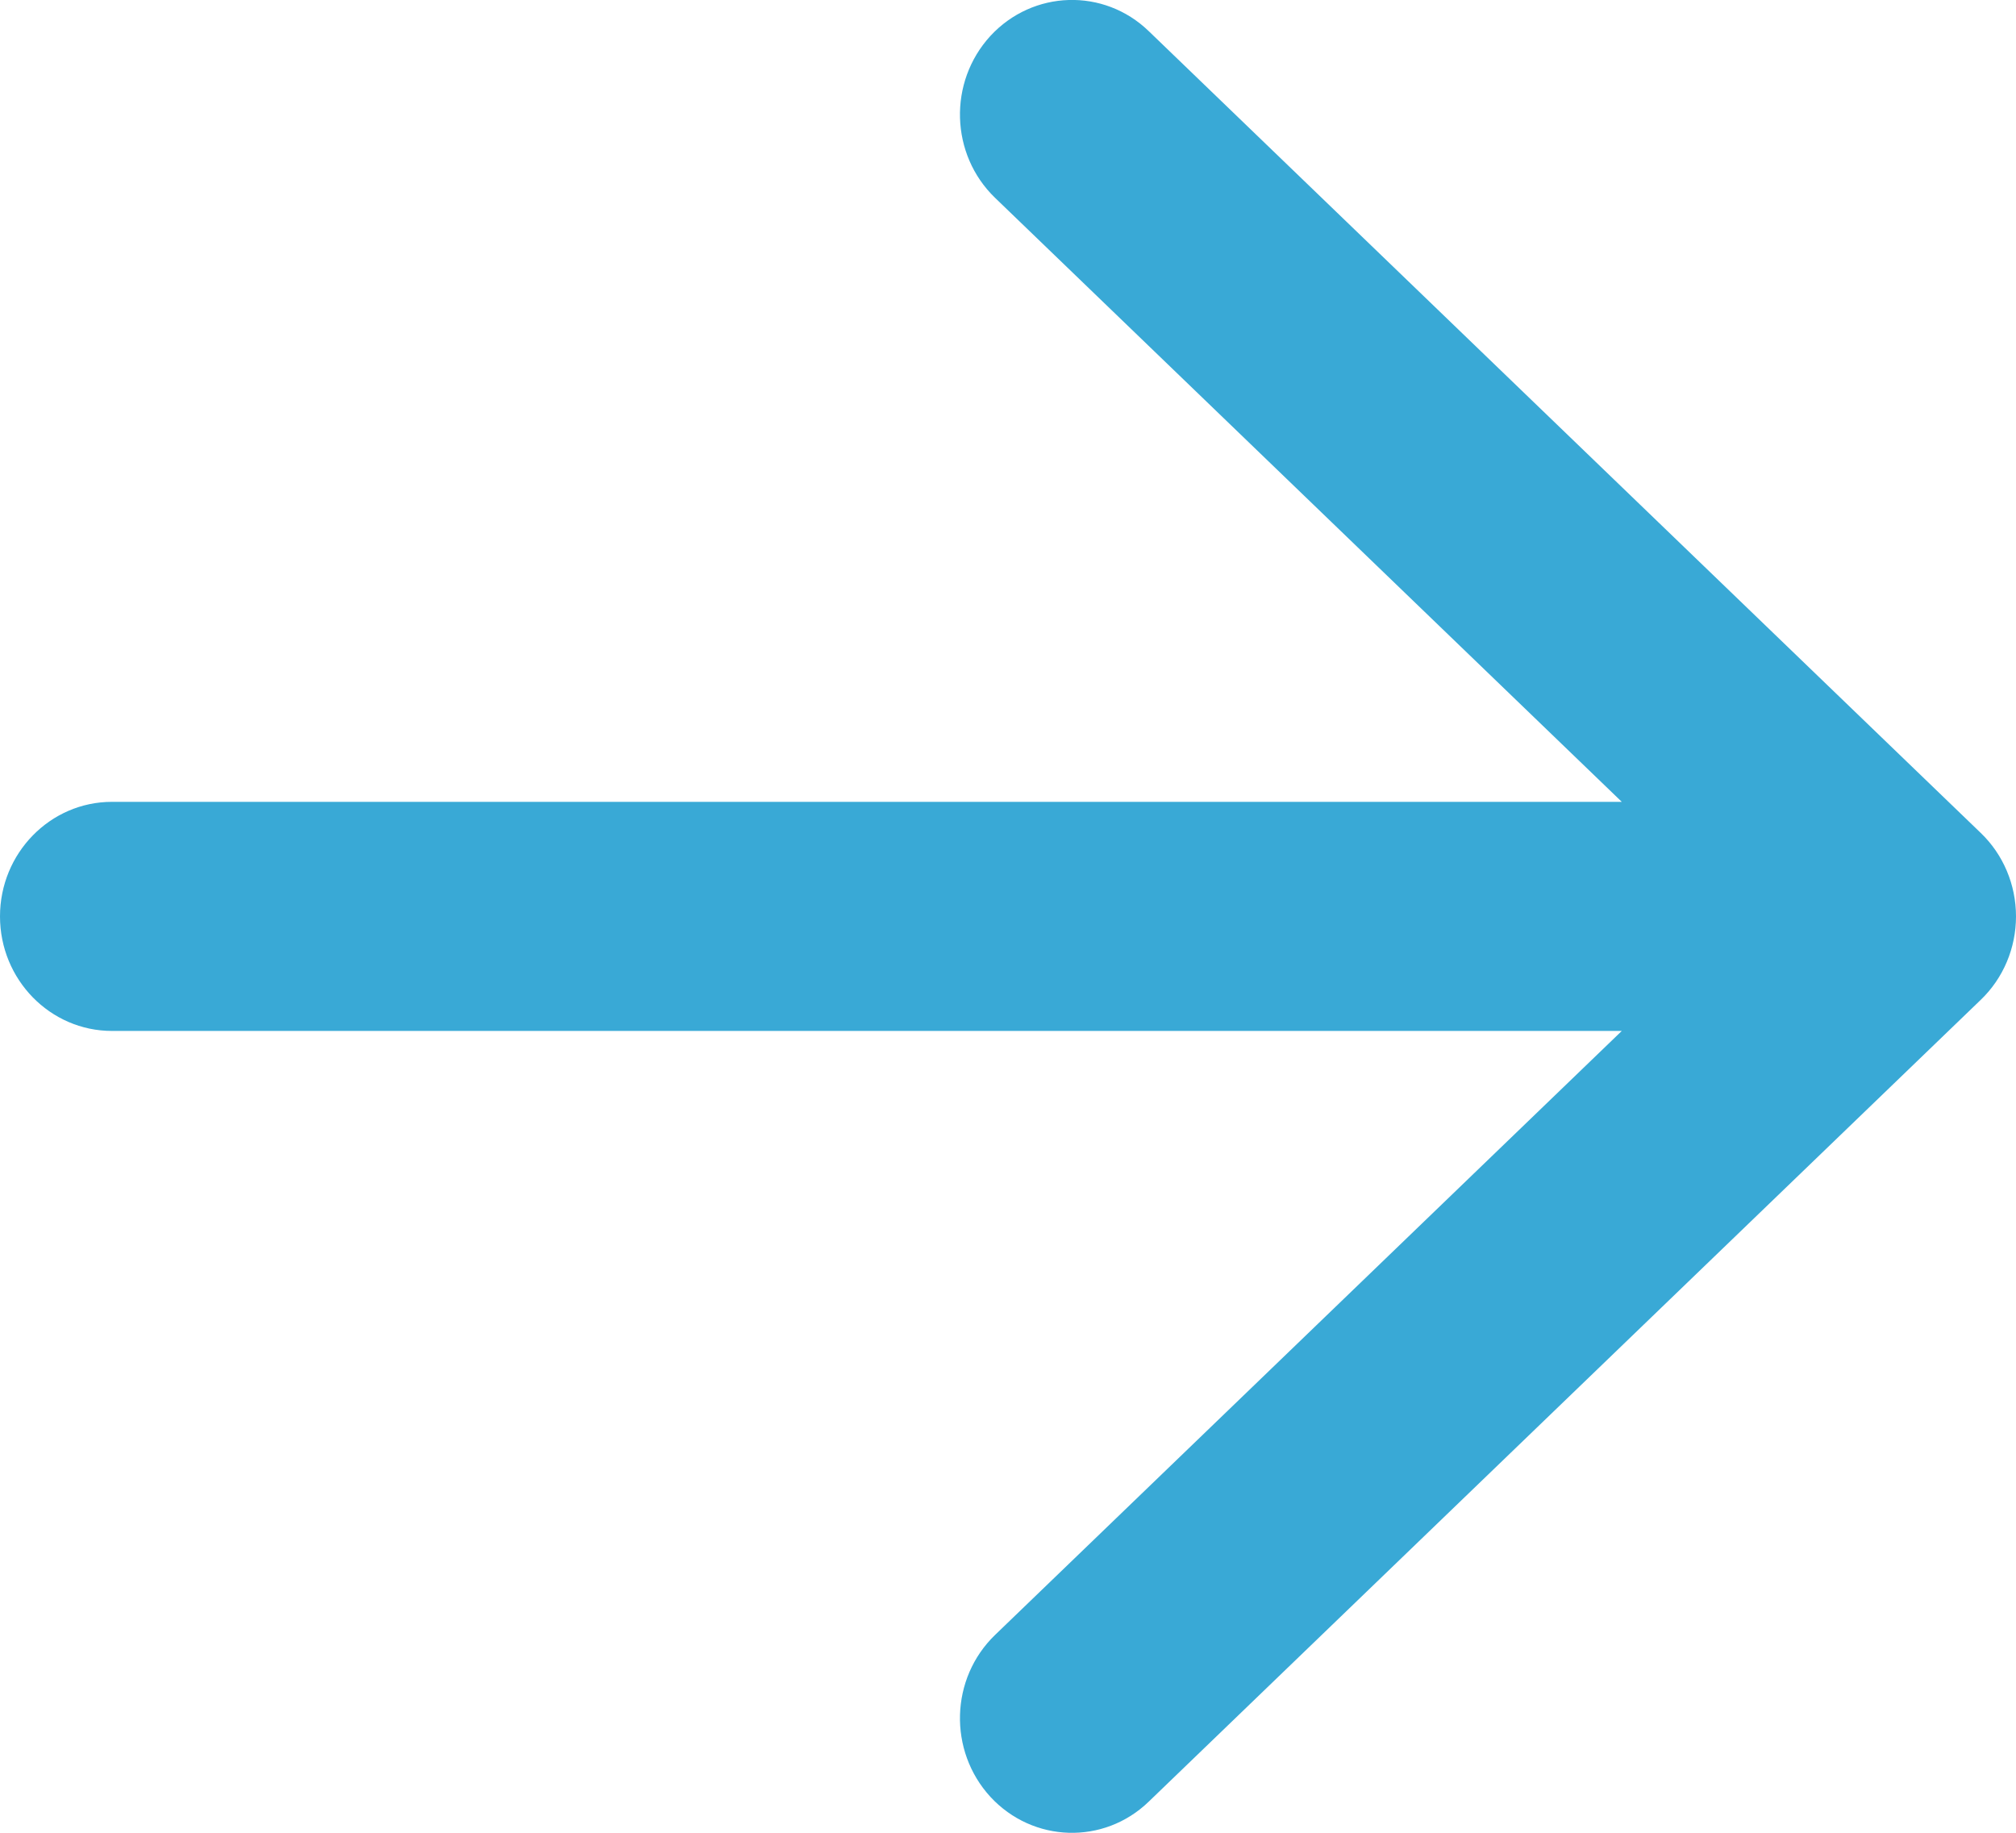
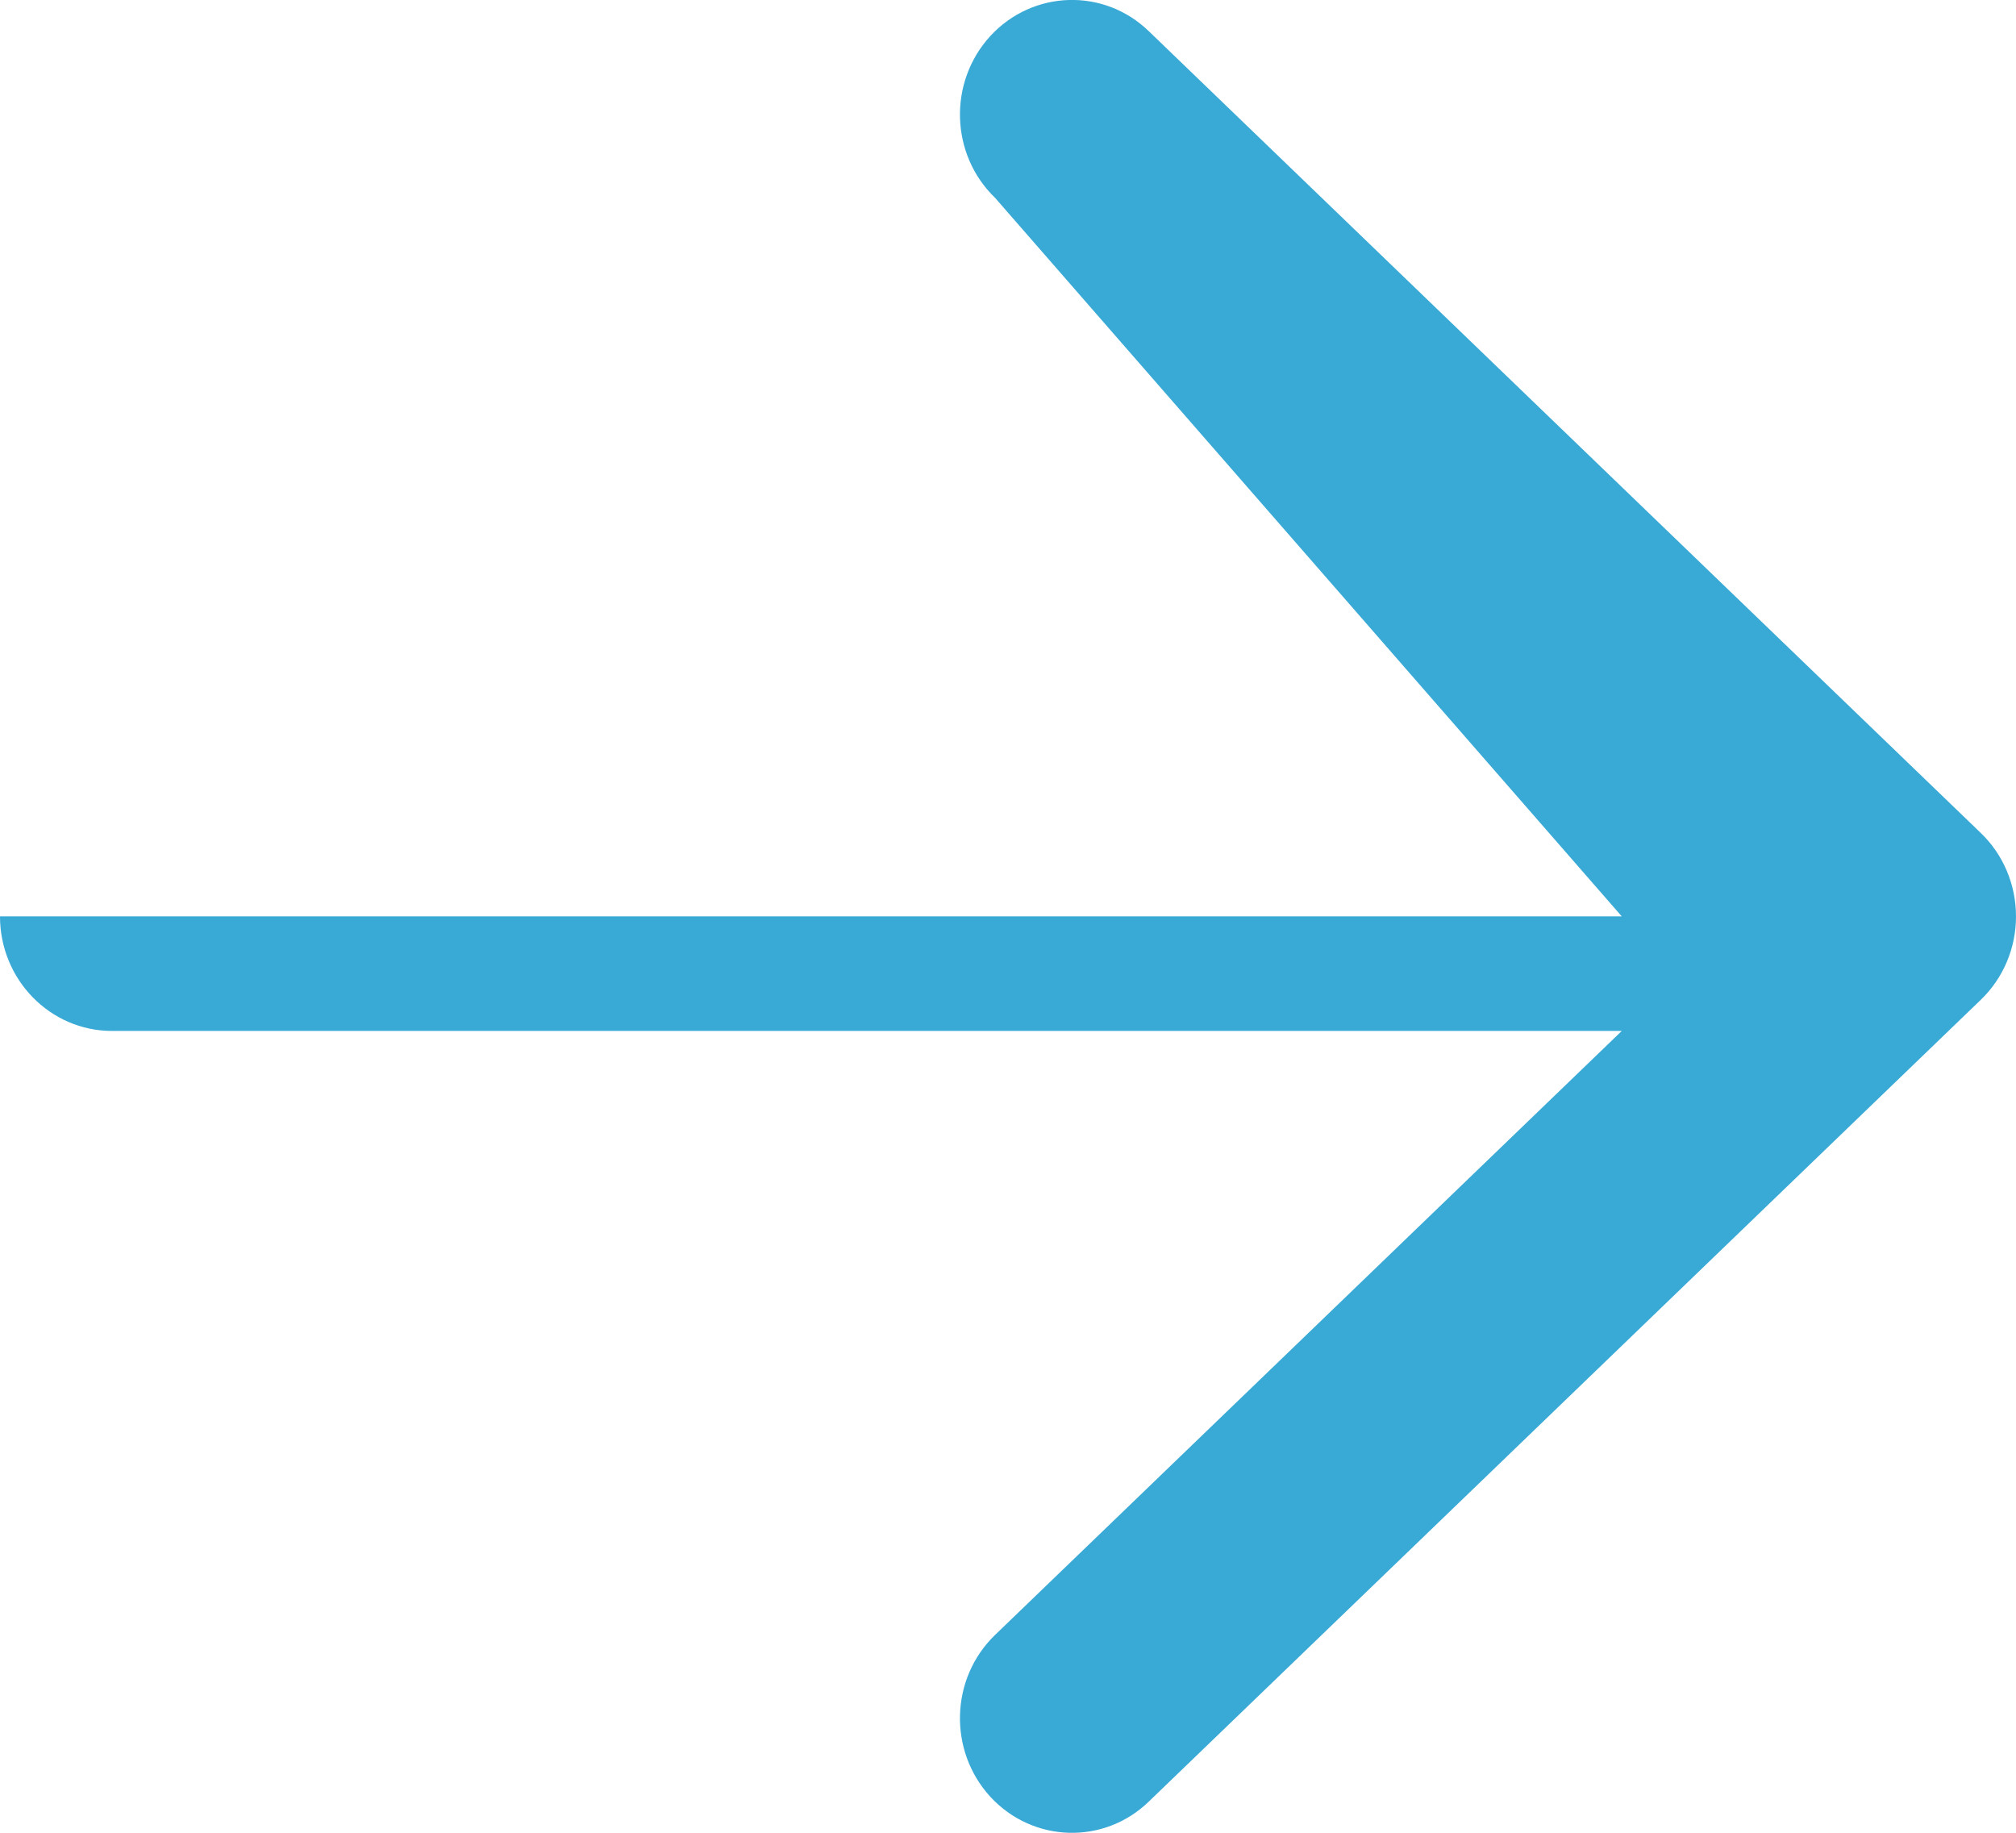
<svg xmlns="http://www.w3.org/2000/svg" width="11" height="10" viewBox="0 0 11 10" fill="none">
-   <path fillRule="evenodd" clipRule="evenodd" d="M5.404 0.196C5.636 -0.055 6.023 -0.067 6.268 0.17L10.808 4.545C10.931 4.663 11 4.828 11 5C11 5.172 10.931 5.337 10.808 5.455L6.268 9.83C6.023 10.067 5.636 10.055 5.404 9.804C5.173 9.552 5.184 9.157 5.43 8.92L8.849 5.625H0.611C0.274 5.625 0 5.345 0 5C0 4.655 0.274 4.375 0.611 4.375H8.849L5.43 1.08C5.184 0.843 5.173 0.448 5.404 0.196Z" fill="#39A9D6" />
+   <path fillRule="evenodd" clipRule="evenodd" d="M5.404 0.196C5.636 -0.055 6.023 -0.067 6.268 0.17L10.808 4.545C10.931 4.663 11 4.828 11 5C11 5.172 10.931 5.337 10.808 5.455L6.268 9.83C6.023 10.067 5.636 10.055 5.404 9.804C5.173 9.552 5.184 9.157 5.43 8.92L8.849 5.625H0.611C0.274 5.625 0 5.345 0 5H8.849L5.43 1.08C5.184 0.843 5.173 0.448 5.404 0.196Z" fill="#39A9D6" />
</svg>